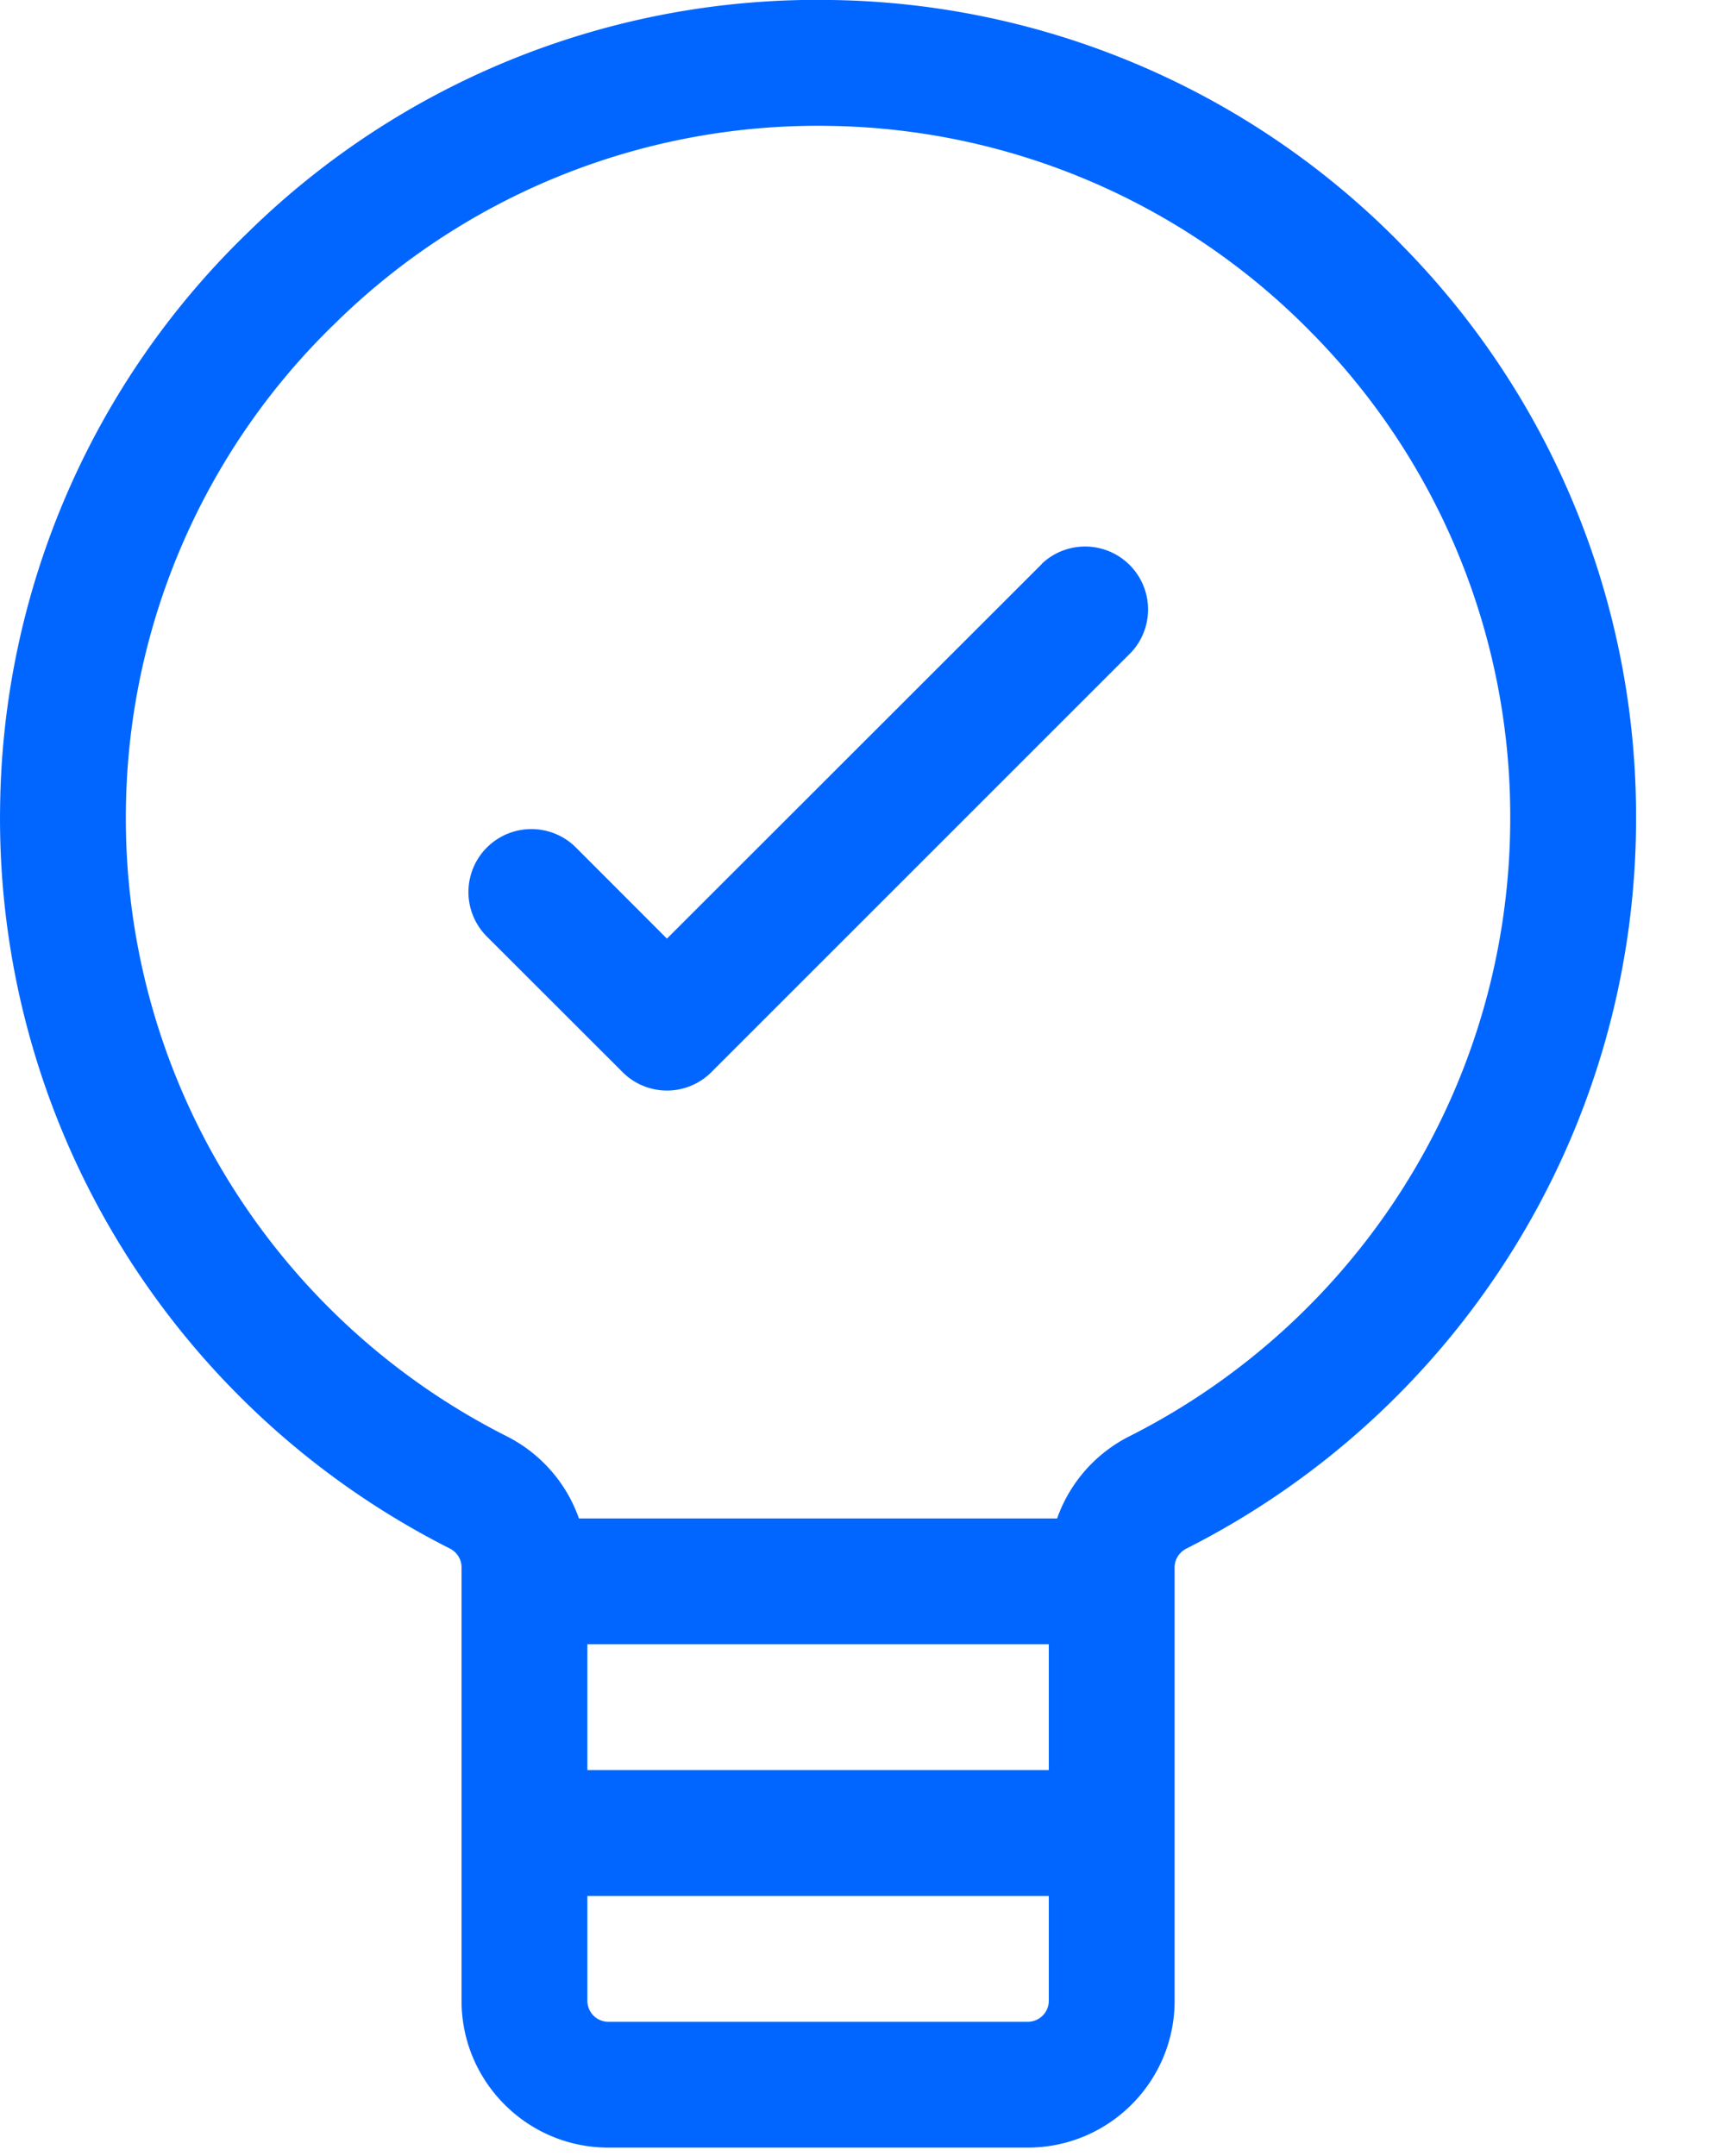
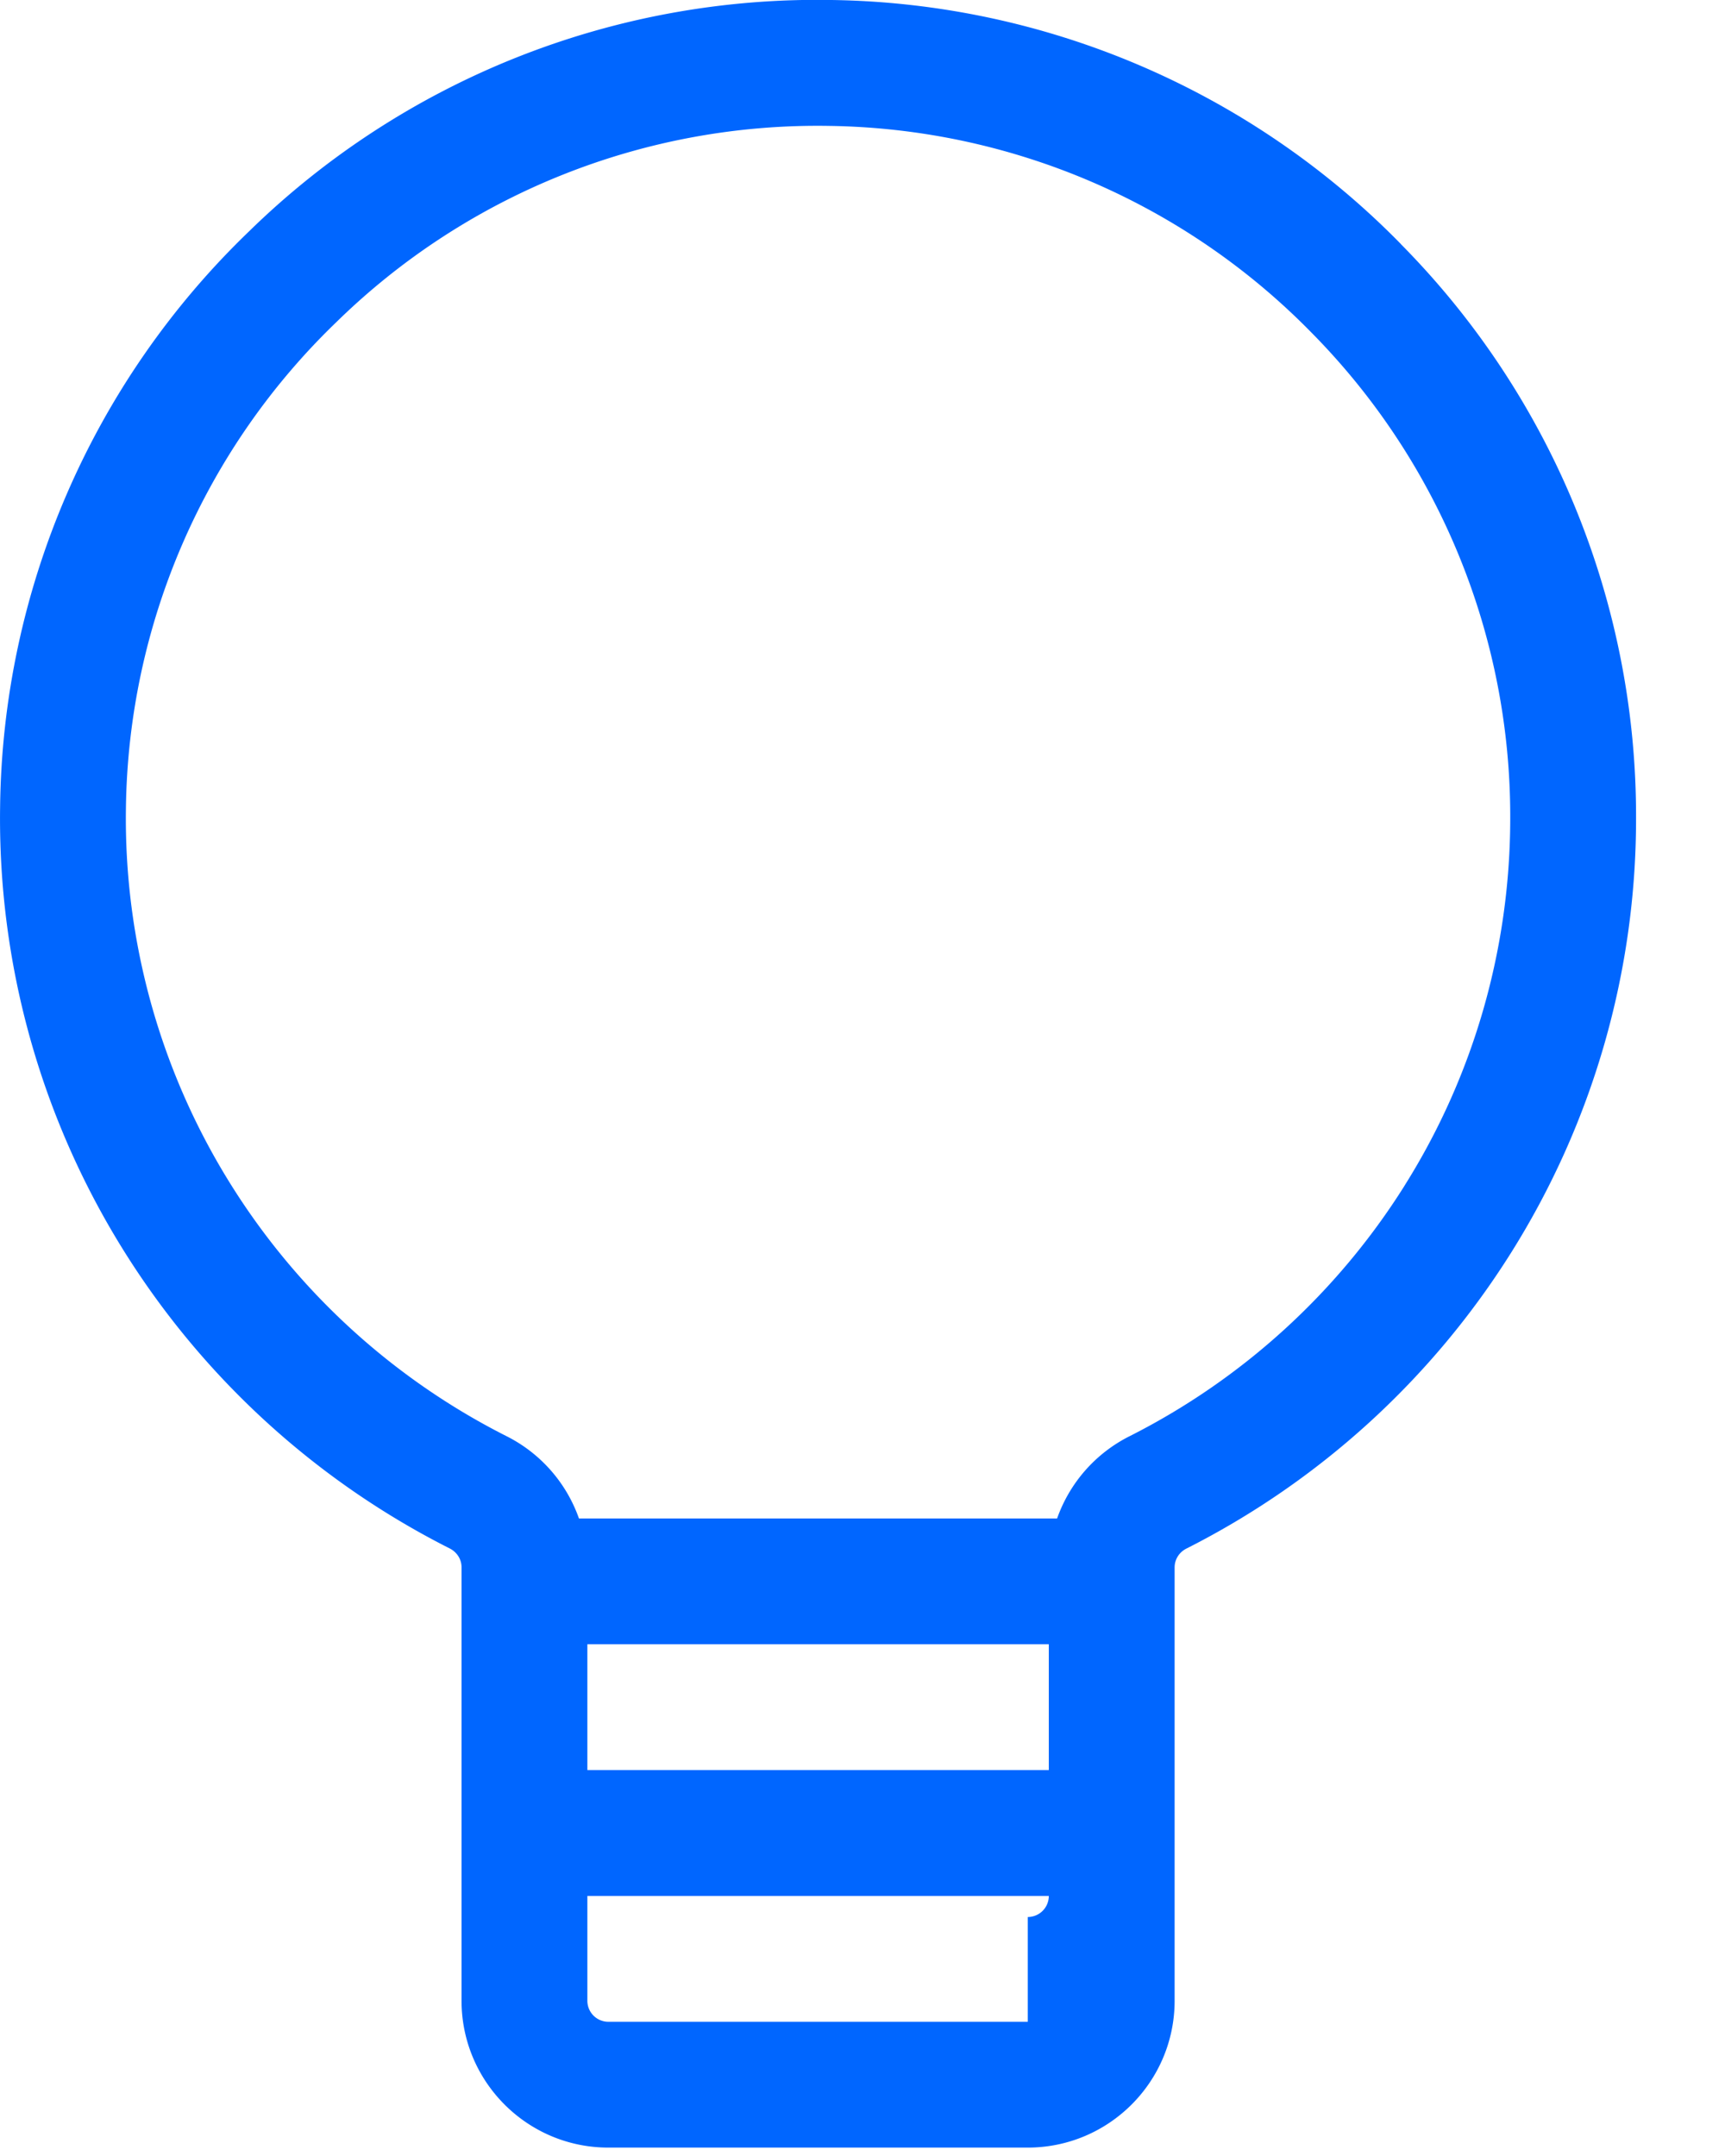
<svg xmlns="http://www.w3.org/2000/svg" width="16" height="20" viewBox="0 0 16 20">
  <g fill="#06F" fill-rule="nonzero">
-     <path d="M12.994 2.264A7.542 7.542 0 0 0 7.712 0a7.536 7.536 0 0 0-5.406 2.15A7.529 7.529 0 0 0 .001 7.485a7.568 7.568 0 0 0 1.132 4.093 7.608 7.608 0 0 0 3.038 2.786c.067.034.11.1.11.175v4.021c0 .751.61 1.362 1.361 1.362h3.891c.751 0 1.362-.61 1.362-1.362V14.54c0-.074.042-.141.11-.175a7.611 7.611 0 0 0 3.012-2.746 7.567 7.567 0 0 0 1.158-4.03 7.543 7.543 0 0 0-2.181-5.324zM9.728 15.253v1.167h-4.28v-1.167h4.28zm-.195 3.502h-3.89a.195.195 0 0 1-.195-.195v-.972h4.28v.972a.195.195 0 0 1-.195.195zm3.496-7.758a6.444 6.444 0 0 1-2.55 2.325 1.36 1.36 0 0 0-.674.764H5.37a1.36 1.36 0 0 0-.673-.764 6.441 6.441 0 0 1-2.572-2.36A6.402 6.402 0 0 1 1.168 7.5 6.369 6.369 0 0 1 3.12 2.988a6.378 6.378 0 0 1 4.574-1.82 6.381 6.381 0 0 1 4.468 1.915 6.383 6.383 0 0 1 1.846 4.505c0 1.21-.339 2.39-.98 3.41z" />
-     <path d="M9.665 5.23L6.186 8.707l-.844-.845a.584.584 0 0 0-.826.826l1.258 1.257a.582.582 0 0 0 .825 0l3.891-3.891a.584.584 0 0 0-.825-.826z" />
+     <path d="M12.994 2.264A7.542 7.542 0 0 0 7.712 0a7.536 7.536 0 0 0-5.406 2.15A7.529 7.529 0 0 0 .001 7.485a7.568 7.568 0 0 0 1.132 4.093 7.608 7.608 0 0 0 3.038 2.786c.067.034.11.1.11.175v4.021c0 .751.61 1.362 1.361 1.362h3.891c.751 0 1.362-.61 1.362-1.362V14.54c0-.074.042-.141.11-.175a7.611 7.611 0 0 0 3.012-2.746 7.567 7.567 0 0 0 1.158-4.03 7.543 7.543 0 0 0-2.181-5.324zM9.728 15.253v1.167h-4.28v-1.167h4.28zm-.195 3.502h-3.89a.195.195 0 0 1-.195-.195v-.972h4.28a.195.195 0 0 1-.195.195zm3.496-7.758a6.444 6.444 0 0 1-2.55 2.325 1.36 1.36 0 0 0-.674.764H5.37a1.36 1.36 0 0 0-.673-.764 6.441 6.441 0 0 1-2.572-2.36A6.402 6.402 0 0 1 1.168 7.5 6.369 6.369 0 0 1 3.12 2.988a6.378 6.378 0 0 1 4.574-1.82 6.381 6.381 0 0 1 4.468 1.915 6.383 6.383 0 0 1 1.846 4.505c0 1.21-.339 2.39-.98 3.41z" />
  </g>
</svg>